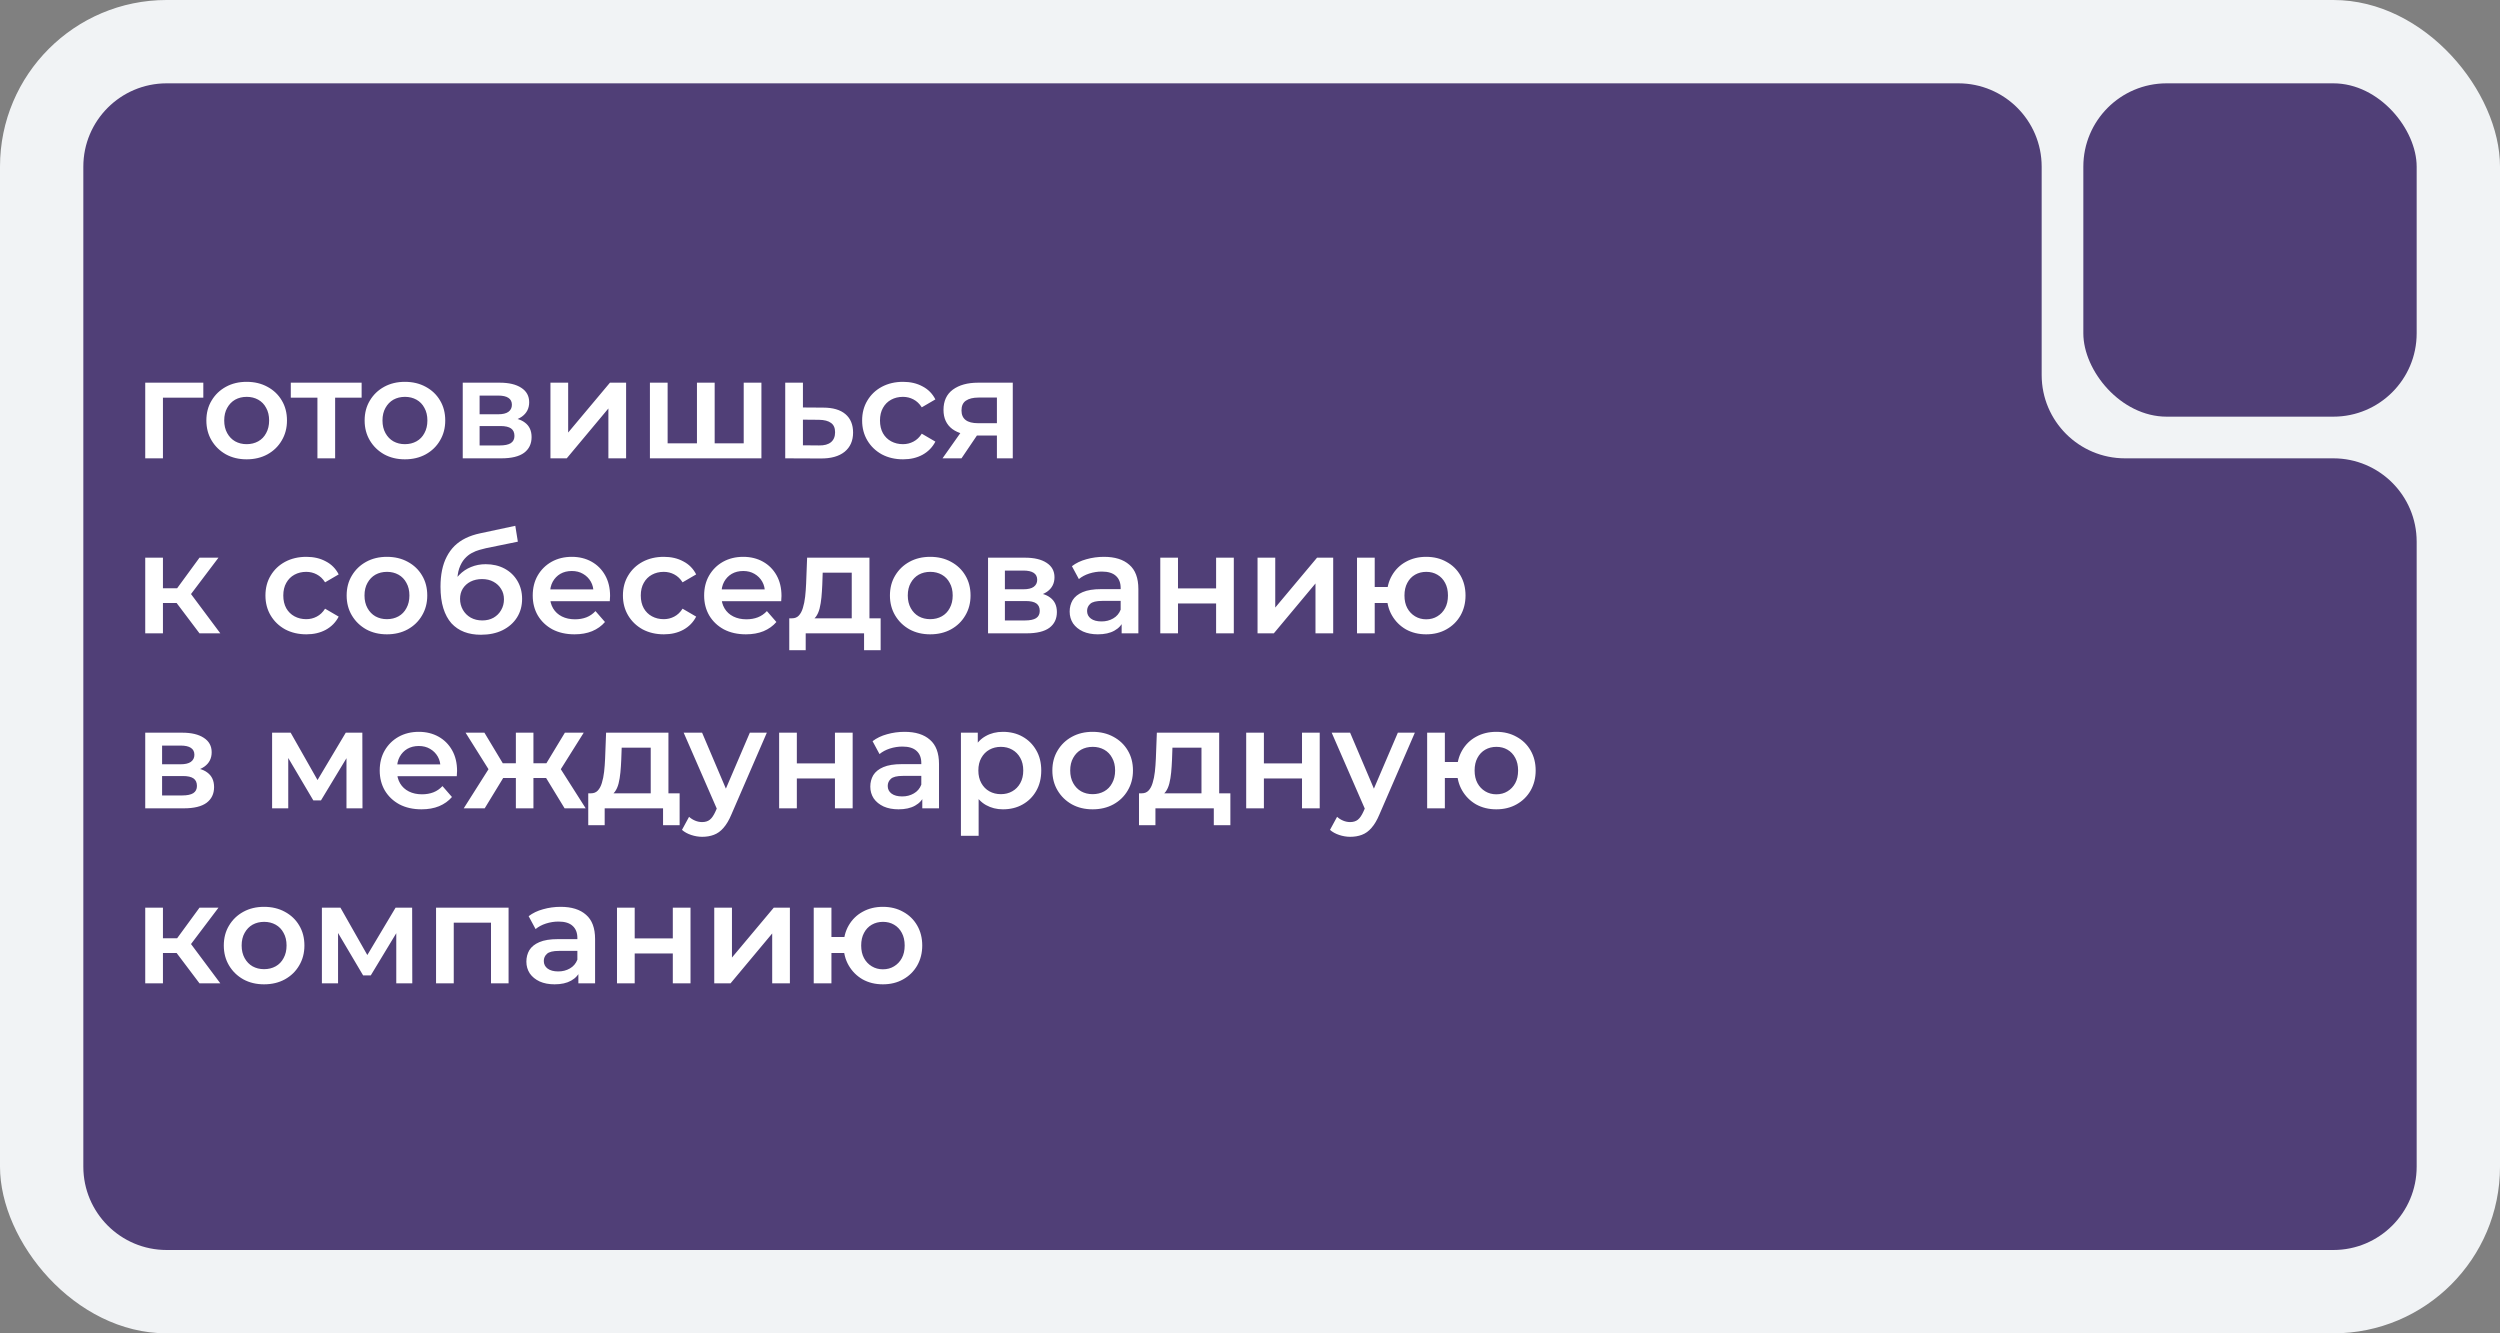
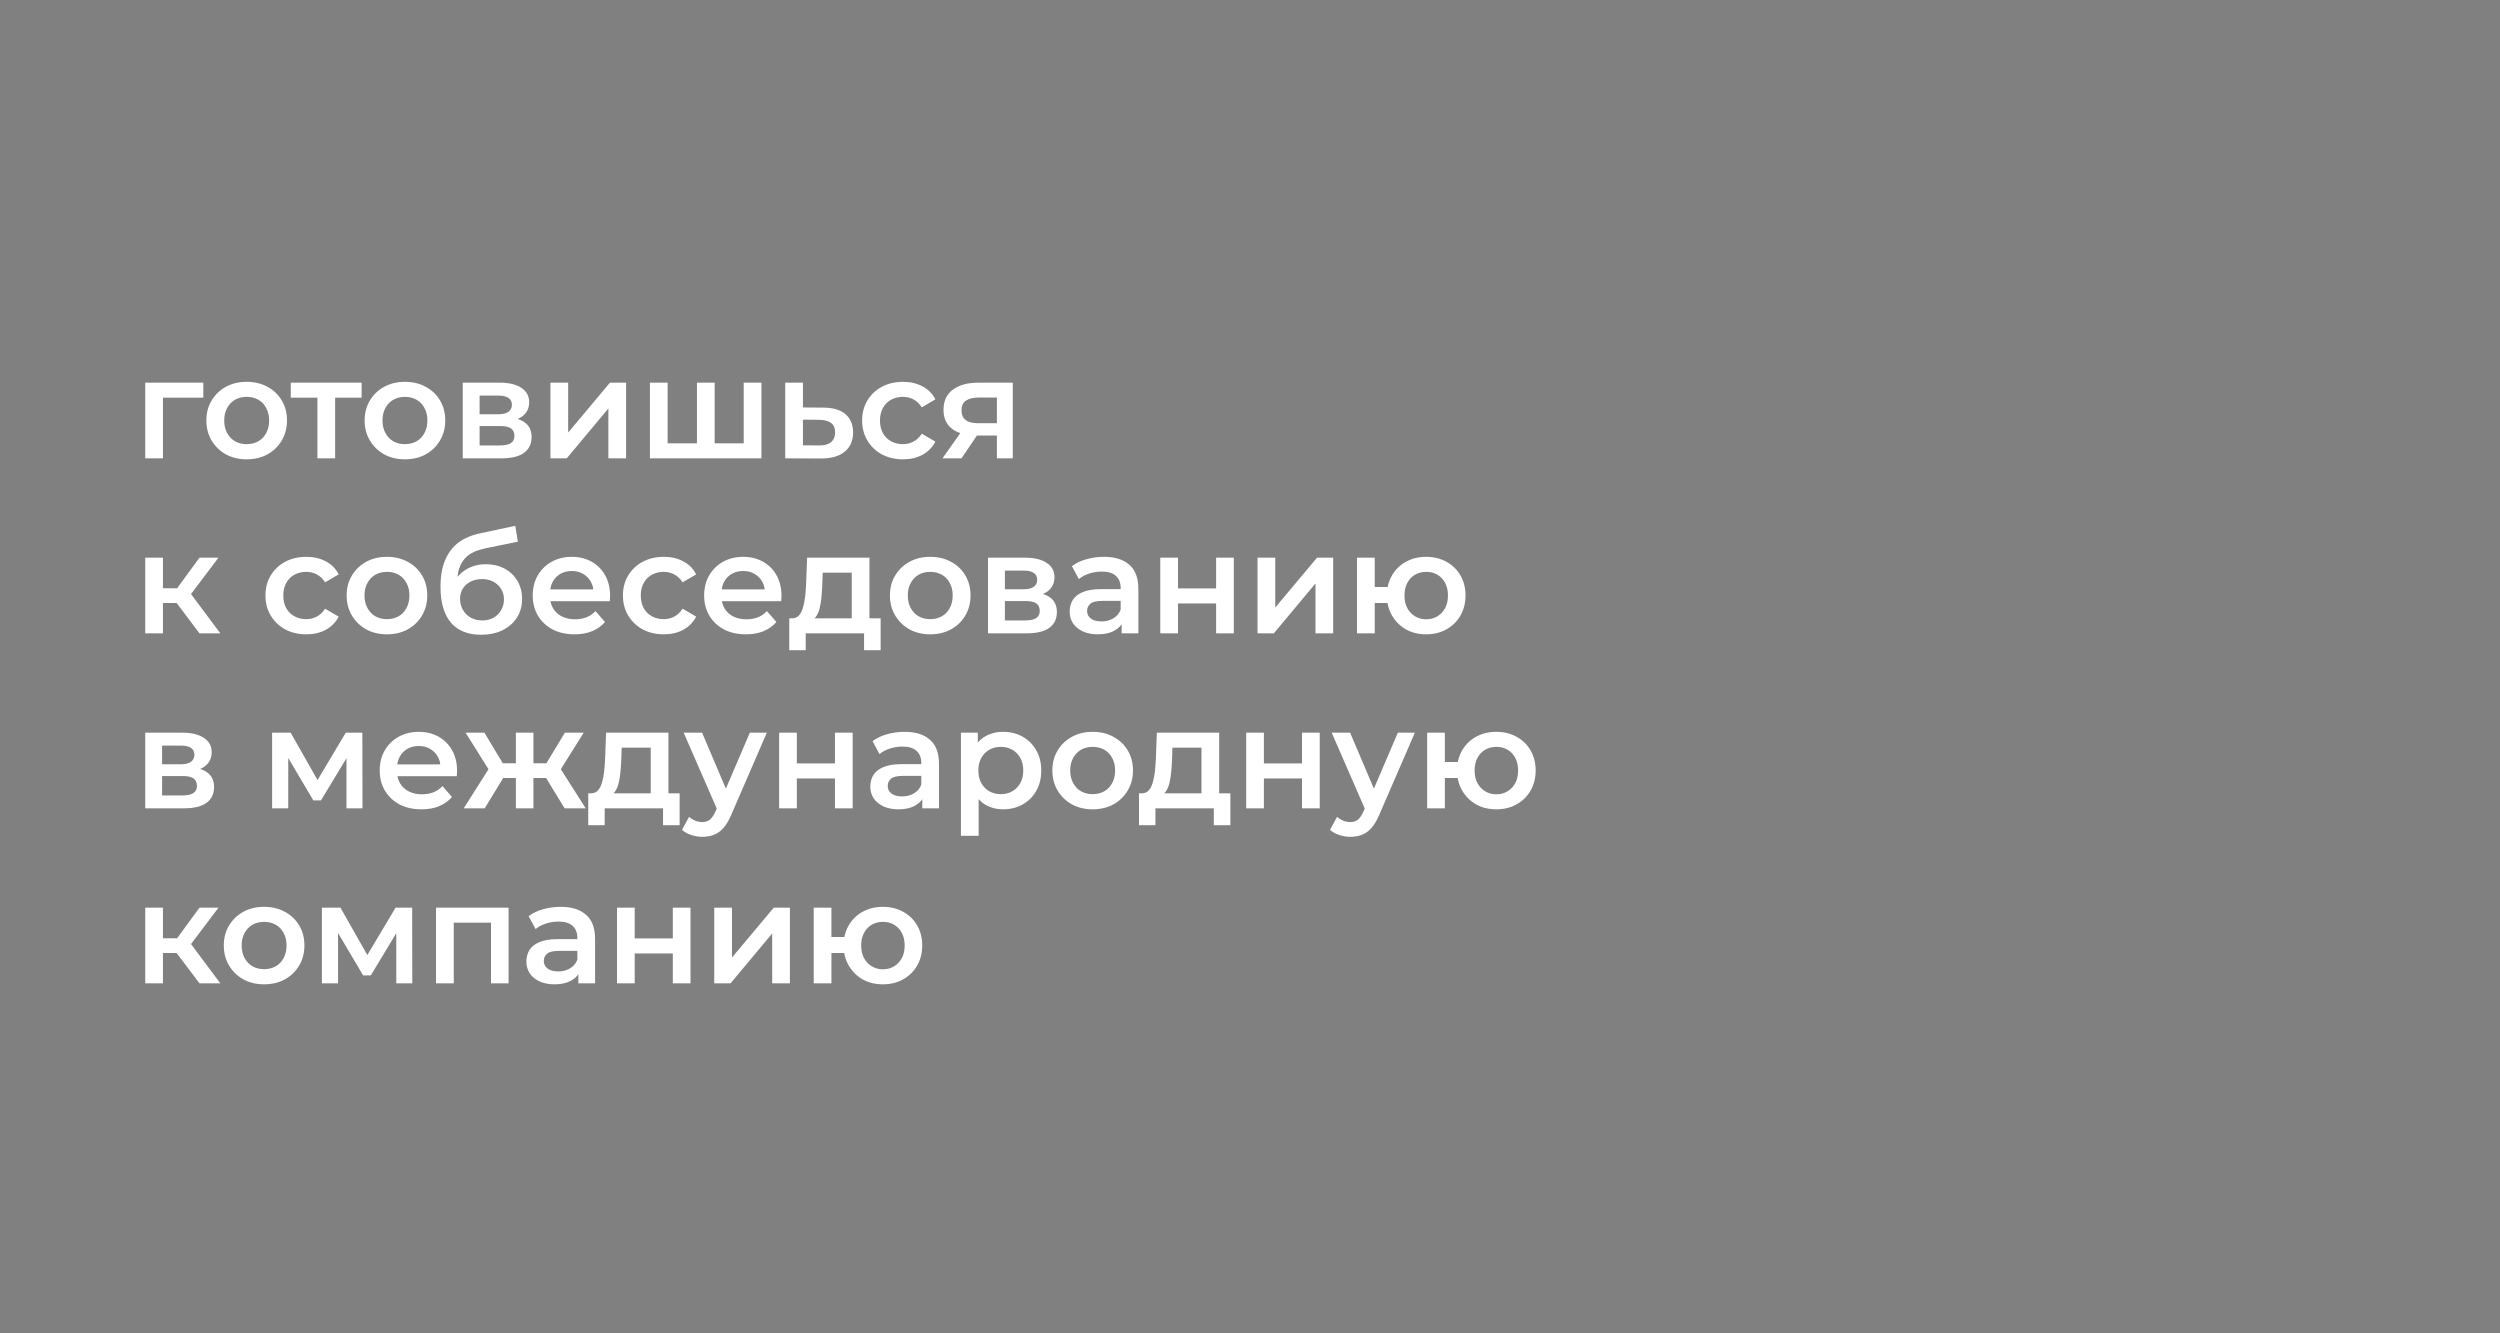
<svg xmlns="http://www.w3.org/2000/svg" width="300" height="160" viewBox="0 0 300 160" fill="none">
  <rect x="0" y="0" width="300" height="160" fill="#808080" stroke="none" />
-   <rect width="300" height="160" rx="20" fill="#F1F3F5" />
-   <path d="M10 20C10 14.477 14.477 10 20 10H235C240.523 10 245 14.477 245 20V45C245 50.523 249.477 55 255 55H280C285.523 55 290 59.477 290 65V140C290 145.523 285.523 150 280 150H20C14.477 150 10 145.523 10 140V20Z" fill="#503F77" />
-   <rect x="250" y="10" width="40" height="40" rx="10" fill="#503F77" />
  <path d="M17.428 55V45.922H24.398V47.724H19.06L19.553 47.248V55H17.428ZM29.592 55.119C28.663 55.119 27.835 54.921 27.11 54.524C26.385 54.116 25.812 53.561 25.393 52.858C24.974 52.155 24.764 51.356 24.764 50.461C24.764 49.554 24.974 48.755 25.393 48.064C25.812 47.361 26.385 46.812 27.11 46.415C27.835 46.018 28.663 45.82 29.592 45.82C30.533 45.82 31.366 46.018 32.091 46.415C32.828 46.812 33.4 47.356 33.808 48.047C34.227 48.738 34.437 49.543 34.437 50.461C34.437 51.356 34.227 52.155 33.808 52.858C33.4 53.561 32.828 54.116 32.091 54.524C31.366 54.921 30.533 55.119 29.592 55.119ZM29.592 53.3C30.113 53.3 30.578 53.187 30.986 52.96C31.394 52.733 31.712 52.405 31.938 51.974C32.176 51.543 32.295 51.039 32.295 50.461C32.295 49.872 32.176 49.367 31.938 48.948C31.712 48.517 31.394 48.189 30.986 47.962C30.578 47.735 30.119 47.622 29.609 47.622C29.088 47.622 28.623 47.735 28.215 47.962C27.819 48.189 27.501 48.517 27.263 48.948C27.025 49.367 26.906 49.872 26.906 50.461C26.906 51.039 27.025 51.543 27.263 51.974C27.501 52.405 27.819 52.733 28.215 52.96C28.623 53.187 29.082 53.3 29.592 53.3ZM38.091 55V47.214L38.584 47.724H34.895V45.922H43.395V47.724H39.723L40.216 47.214V55H38.091ZM48.584 55.119C47.655 55.119 46.828 54.921 46.102 54.524C45.377 54.116 44.805 53.561 44.385 52.858C43.966 52.155 43.756 51.356 43.756 50.461C43.756 49.554 43.966 48.755 44.385 48.064C44.805 47.361 45.377 46.812 46.102 46.415C46.828 46.018 47.655 45.82 48.584 45.82C49.525 45.82 50.358 46.018 51.083 46.415C51.82 46.812 52.392 47.356 52.8 48.047C53.22 48.738 53.429 49.543 53.429 50.461C53.429 51.356 53.22 52.155 52.8 52.858C52.392 53.561 51.82 54.116 51.083 54.524C50.358 54.921 49.525 55.119 48.584 55.119ZM48.584 53.3C49.106 53.3 49.57 53.187 49.978 52.96C50.386 52.733 50.704 52.405 50.93 51.974C51.168 51.543 51.287 51.039 51.287 50.461C51.287 49.872 51.168 49.367 50.93 48.948C50.704 48.517 50.386 48.189 49.978 47.962C49.57 47.735 49.111 47.622 48.601 47.622C48.08 47.622 47.615 47.735 47.207 47.962C46.811 48.189 46.493 48.517 46.255 48.948C46.017 49.367 45.898 49.872 45.898 50.461C45.898 51.039 46.017 51.543 46.255 51.974C46.493 52.405 46.811 52.733 47.207 52.96C47.615 53.187 48.074 53.3 48.584 53.3ZM55.529 55V45.922H59.966C61.065 45.922 61.926 46.126 62.55 46.534C63.184 46.942 63.502 47.52 63.502 48.268C63.502 49.005 63.207 49.583 62.618 50.002C62.028 50.41 61.246 50.614 60.272 50.614L60.527 50.087C61.626 50.087 62.442 50.291 62.975 50.699C63.519 51.096 63.791 51.679 63.791 52.45C63.791 53.255 63.49 53.884 62.89 54.337C62.289 54.779 61.377 55 60.153 55H55.529ZM57.552 53.453H59.983C60.561 53.453 60.997 53.362 61.292 53.181C61.586 52.988 61.734 52.699 61.734 52.314C61.734 51.906 61.598 51.606 61.326 51.413C61.054 51.22 60.629 51.124 60.051 51.124H57.552V53.453ZM57.552 49.713H59.779C60.323 49.713 60.731 49.617 61.003 49.424C61.286 49.22 61.428 48.937 61.428 48.574C61.428 48.2 61.286 47.922 61.003 47.741C60.731 47.56 60.323 47.469 59.779 47.469H57.552V49.713ZM66.054 55V45.922H68.179V51.906L73.194 45.922H75.132V55H73.007V49.016L68.009 55H66.054ZM84.094 53.198L83.635 53.708V45.922H85.76V53.708L85.249 53.198H89.737L89.245 53.708V45.922H91.37V55H77.99V45.922H80.115V53.708L79.623 53.198H84.094ZM98.783 48.914C99.95 48.914 100.84 49.175 101.452 49.696C102.064 50.217 102.37 50.954 102.37 51.906C102.37 52.892 102.03 53.663 101.35 54.218C100.67 54.762 99.712 55.028 98.477 55.017L94.227 55V45.922H96.352V48.897L98.783 48.914ZM98.29 53.453C98.913 53.464 99.389 53.334 99.718 53.062C100.046 52.79 100.211 52.393 100.211 51.872C100.211 51.351 100.046 50.977 99.718 50.75C99.4 50.512 98.924 50.387 98.29 50.376L96.352 50.359V53.436L98.29 53.453ZM108.369 55.119C107.417 55.119 106.567 54.921 105.819 54.524C105.082 54.116 104.504 53.561 104.085 52.858C103.665 52.155 103.456 51.356 103.456 50.461C103.456 49.554 103.665 48.755 104.085 48.064C104.504 47.361 105.082 46.812 105.819 46.415C106.567 46.018 107.417 45.82 108.369 45.82C109.253 45.82 110.029 46.001 110.698 46.364C111.378 46.715 111.893 47.237 112.245 47.928L110.613 48.88C110.341 48.449 110.006 48.132 109.61 47.928C109.224 47.724 108.805 47.622 108.352 47.622C107.83 47.622 107.36 47.735 106.941 47.962C106.521 48.189 106.193 48.517 105.955 48.948C105.717 49.367 105.598 49.872 105.598 50.461C105.598 51.05 105.717 51.56 105.955 51.991C106.193 52.41 106.521 52.733 106.941 52.96C107.36 53.187 107.83 53.3 108.352 53.3C108.805 53.3 109.224 53.198 109.61 52.994C110.006 52.79 110.341 52.473 110.613 52.042L112.245 52.994C111.893 53.674 111.378 54.201 110.698 54.575C110.029 54.938 109.253 55.119 108.369 55.119ZM119.629 55V51.906L119.935 52.263H117.215C115.969 52.263 114.988 52.002 114.274 51.481C113.572 50.948 113.22 50.183 113.22 49.186C113.22 48.121 113.594 47.31 114.342 46.755C115.102 46.2 116.11 45.922 117.368 45.922H121.533V55H119.629ZM113.101 55L115.549 51.532H117.725L115.379 55H113.101ZM119.629 51.226V47.146L119.935 47.707H117.436C116.779 47.707 116.269 47.832 115.906 48.081C115.555 48.319 115.379 48.71 115.379 49.254C115.379 50.274 116.042 50.784 117.368 50.784H119.935L119.629 51.226ZM23.939 76L20.658 71.648L22.392 70.577L26.438 76H23.939ZM17.428 76V66.922H19.553V76H17.428ZM18.924 72.362V70.594H22.001V72.362H18.924ZM22.596 71.716L20.607 71.478L23.939 66.922H26.217L22.596 71.716ZM36.766 76.119C35.814 76.119 34.964 75.921 34.216 75.524C33.479 75.116 32.901 74.561 32.482 73.858C32.063 73.155 31.853 72.356 31.853 71.461C31.853 70.554 32.063 69.755 32.482 69.064C32.901 68.361 33.479 67.812 34.216 67.415C34.964 67.018 35.814 66.82 36.766 66.82C37.65 66.82 38.426 67.001 39.095 67.364C39.775 67.715 40.291 68.237 40.642 68.928L39.01 69.88C38.738 69.449 38.404 69.132 38.007 68.928C37.622 68.724 37.202 68.622 36.749 68.622C36.228 68.622 35.757 68.735 35.338 68.962C34.919 69.189 34.59 69.517 34.352 69.948C34.114 70.367 33.995 70.872 33.995 71.461C33.995 72.05 34.114 72.56 34.352 72.991C34.59 73.41 34.919 73.733 35.338 73.96C35.757 74.187 36.228 74.3 36.749 74.3C37.202 74.3 37.622 74.198 38.007 73.994C38.404 73.79 38.738 73.473 39.01 73.042L40.642 73.994C40.291 74.674 39.775 75.201 39.095 75.575C38.426 75.938 37.65 76.119 36.766 76.119ZM46.426 76.119C45.497 76.119 44.669 75.921 43.944 75.524C43.219 75.116 42.647 74.561 42.227 73.858C41.808 73.155 41.598 72.356 41.598 71.461C41.598 70.554 41.808 69.755 42.227 69.064C42.647 68.361 43.219 67.812 43.944 67.415C44.669 67.018 45.497 66.82 46.426 66.82C47.367 66.82 48.2 67.018 48.925 67.415C49.662 67.812 50.234 68.356 50.642 69.047C51.062 69.738 51.271 70.543 51.271 71.461C51.271 72.356 51.062 73.155 50.642 73.858C50.234 74.561 49.662 75.116 48.925 75.524C48.2 75.921 47.367 76.119 46.426 76.119ZM46.426 74.3C46.947 74.3 47.412 74.187 47.82 73.96C48.228 73.733 48.545 73.405 48.772 72.974C49.01 72.543 49.129 72.039 49.129 71.461C49.129 70.872 49.01 70.367 48.772 69.948C48.545 69.517 48.228 69.189 47.82 68.962C47.412 68.735 46.953 68.622 46.443 68.622C45.922 68.622 45.457 68.735 45.049 68.962C44.653 69.189 44.335 69.517 44.097 69.948C43.859 70.367 43.74 70.872 43.74 71.461C43.74 72.039 43.859 72.543 44.097 72.974C44.335 73.405 44.653 73.733 45.049 73.96C45.457 74.187 45.916 74.3 46.426 74.3ZM57.705 76.17C56.957 76.17 56.289 76.057 55.699 75.83C55.11 75.603 54.6 75.258 54.169 74.793C53.75 74.317 53.427 73.716 53.2 72.991C52.974 72.266 52.86 71.404 52.86 70.407C52.86 69.682 52.923 69.019 53.047 68.418C53.172 67.817 53.359 67.279 53.608 66.803C53.858 66.316 54.169 65.885 54.543 65.511C54.929 65.137 55.376 64.825 55.886 64.576C56.396 64.327 56.974 64.134 57.62 63.998L61.836 63.097L62.142 65.001L58.317 65.783C58.102 65.828 57.841 65.896 57.535 65.987C57.241 66.066 56.935 66.191 56.617 66.361C56.311 66.52 56.022 66.752 55.75 67.058C55.49 67.353 55.274 67.738 55.104 68.214C54.946 68.679 54.866 69.262 54.866 69.965C54.866 70.18 54.872 70.345 54.883 70.458C54.906 70.56 54.923 70.673 54.934 70.798C54.957 70.911 54.968 71.081 54.968 71.308L54.169 70.475C54.396 69.897 54.708 69.404 55.104 68.996C55.512 68.577 55.983 68.259 56.515 68.044C57.059 67.817 57.649 67.704 58.283 67.704C59.133 67.704 59.887 67.88 60.544 68.231C61.202 68.582 61.717 69.075 62.091 69.71C62.465 70.345 62.652 71.064 62.652 71.869C62.652 72.708 62.448 73.45 62.04 74.096C61.632 74.742 61.054 75.252 60.306 75.626C59.57 75.989 58.703 76.17 57.705 76.17ZM57.875 74.453C58.385 74.453 58.833 74.345 59.218 74.13C59.615 73.903 59.921 73.597 60.136 73.212C60.363 72.827 60.476 72.396 60.476 71.92C60.476 71.444 60.363 71.03 60.136 70.679C59.921 70.316 59.615 70.027 59.218 69.812C58.833 69.597 58.374 69.489 57.841 69.489C57.331 69.489 56.872 69.591 56.464 69.795C56.068 69.999 55.756 70.282 55.529 70.645C55.314 70.996 55.206 71.404 55.206 71.869C55.206 72.345 55.32 72.781 55.546 73.178C55.773 73.575 56.085 73.886 56.481 74.113C56.889 74.34 57.354 74.453 57.875 74.453ZM68.942 76.119C67.934 76.119 67.05 75.921 66.29 75.524C65.542 75.116 64.959 74.561 64.539 73.858C64.131 73.155 63.927 72.356 63.927 71.461C63.927 70.554 64.126 69.755 64.522 69.064C64.93 68.361 65.486 67.812 66.188 67.415C66.902 67.018 67.713 66.82 68.619 66.82C69.503 66.82 70.291 67.013 70.982 67.398C71.674 67.783 72.218 68.327 72.614 69.03C73.011 69.733 73.209 70.56 73.209 71.512C73.209 71.603 73.204 71.705 73.192 71.818C73.192 71.931 73.187 72.039 73.175 72.141H65.61V70.73H72.053L71.22 71.172C71.232 70.651 71.124 70.192 70.897 69.795C70.671 69.398 70.359 69.087 69.962 68.86C69.577 68.633 69.129 68.52 68.619 68.52C68.098 68.52 67.639 68.633 67.242 68.86C66.857 69.087 66.551 69.404 66.324 69.812C66.109 70.209 66.001 70.679 66.001 71.223V71.563C66.001 72.107 66.126 72.589 66.375 73.008C66.625 73.427 66.976 73.75 67.429 73.977C67.883 74.204 68.404 74.317 68.993 74.317C69.503 74.317 69.962 74.238 70.37 74.079C70.778 73.92 71.141 73.671 71.458 73.331L72.597 74.64C72.189 75.116 71.674 75.484 71.05 75.745C70.438 75.994 69.736 76.119 68.942 76.119ZM79.665 76.119C78.713 76.119 77.862 75.921 77.115 75.524C76.378 75.116 75.8 74.561 75.38 73.858C74.961 73.155 74.751 72.356 74.751 71.461C74.751 70.554 74.961 69.755 75.38 69.064C75.8 68.361 76.378 67.812 77.115 67.415C77.862 67.018 78.713 66.82 79.665 66.82C80.549 66.82 81.325 67.001 81.993 67.364C82.674 67.715 83.189 68.237 83.54 68.928L81.909 69.88C81.636 69.449 81.302 69.132 80.906 68.928C80.52 68.724 80.101 68.622 79.647 68.622C79.126 68.622 78.656 68.735 78.237 68.962C77.817 69.189 77.489 69.517 77.251 69.948C77.013 70.367 76.894 70.872 76.894 71.461C76.894 72.05 77.013 72.56 77.251 72.991C77.489 73.41 77.817 73.733 78.237 73.96C78.656 74.187 79.126 74.3 79.647 74.3C80.101 74.3 80.52 74.198 80.906 73.994C81.302 73.79 81.636 73.473 81.909 73.042L83.54 73.994C83.189 74.674 82.674 75.201 81.993 75.575C81.325 75.938 80.549 76.119 79.665 76.119ZM89.512 76.119C88.503 76.119 87.619 75.921 86.86 75.524C86.112 75.116 85.528 74.561 85.109 73.858C84.701 73.155 84.497 72.356 84.497 71.461C84.497 70.554 84.695 69.755 85.092 69.064C85.5 68.361 86.055 67.812 86.758 67.415C87.472 67.018 88.282 66.82 89.189 66.82C90.073 66.82 90.86 67.013 91.552 67.398C92.243 67.783 92.787 68.327 93.184 69.03C93.58 69.733 93.779 70.56 93.779 71.512C93.779 71.603 93.773 71.705 93.762 71.818C93.762 71.931 93.756 72.039 93.745 72.141H86.18V70.73H92.623L91.79 71.172C91.801 70.651 91.693 70.192 91.467 69.795C91.24 69.398 90.928 69.087 90.532 68.86C90.146 68.633 89.699 68.52 89.189 68.52C88.667 68.52 88.208 68.633 87.812 68.86C87.426 69.087 87.12 69.404 86.894 69.812C86.678 70.209 86.571 70.679 86.571 71.223V71.563C86.571 72.107 86.695 72.589 86.945 73.008C87.194 73.427 87.545 73.75 87.999 73.977C88.452 74.204 88.973 74.317 89.563 74.317C90.073 74.317 90.532 74.238 90.94 74.079C91.348 73.92 91.71 73.671 92.028 73.331L93.167 74.64C92.759 75.116 92.243 75.484 91.62 75.745C91.008 75.994 90.305 76.119 89.512 76.119ZM102.209 75.014V68.724H98.724L98.673 70.186C98.65 70.707 98.616 71.212 98.571 71.699C98.525 72.175 98.452 72.617 98.35 73.025C98.248 73.422 98.1 73.75 97.908 74.011C97.715 74.272 97.46 74.442 97.143 74.521L95.035 74.198C95.375 74.198 95.647 74.09 95.851 73.875C96.066 73.648 96.23 73.342 96.344 72.957C96.468 72.56 96.559 72.113 96.616 71.614C96.672 71.104 96.712 70.577 96.735 70.033L96.854 66.922H104.334V75.014H102.209ZM94.712 78.023V74.198H105.677V78.023H103.688V76H96.684V78.023H94.712ZM111.62 76.119C110.691 76.119 109.864 75.921 109.138 75.524C108.413 75.116 107.841 74.561 107.421 73.858C107.002 73.155 106.792 72.356 106.792 71.461C106.792 70.554 107.002 69.755 107.421 69.064C107.841 68.361 108.413 67.812 109.138 67.415C109.864 67.018 110.691 66.82 111.62 66.82C112.561 66.82 113.394 67.018 114.119 67.415C114.856 67.812 115.428 68.356 115.836 69.047C116.256 69.738 116.465 70.543 116.465 71.461C116.465 72.356 116.256 73.155 115.836 73.858C115.428 74.561 114.856 75.116 114.119 75.524C113.394 75.921 112.561 76.119 111.62 76.119ZM111.62 74.3C112.142 74.3 112.606 74.187 113.014 73.96C113.422 73.733 113.74 73.405 113.966 72.974C114.204 72.543 114.323 72.039 114.323 71.461C114.323 70.872 114.204 70.367 113.966 69.948C113.74 69.517 113.422 69.189 113.014 68.962C112.606 68.735 112.147 68.622 111.637 68.622C111.116 68.622 110.651 68.735 110.243 68.962C109.847 69.189 109.529 69.517 109.291 69.948C109.053 70.367 108.934 70.872 108.934 71.461C108.934 72.039 109.053 72.543 109.291 72.974C109.529 73.405 109.847 73.733 110.243 73.96C110.651 74.187 111.11 74.3 111.62 74.3ZM118.565 76V66.922H123.002C124.101 66.922 124.962 67.126 125.586 67.534C126.22 67.942 126.538 68.52 126.538 69.268C126.538 70.005 126.243 70.583 125.654 71.002C125.064 71.41 124.282 71.614 123.308 71.614L123.563 71.087C124.662 71.087 125.478 71.291 126.011 71.699C126.555 72.096 126.827 72.679 126.827 73.45C126.827 74.255 126.526 74.884 125.926 75.337C125.325 75.779 124.413 76 123.189 76H118.565ZM120.588 74.453H123.019C123.597 74.453 124.033 74.362 124.328 74.181C124.622 73.988 124.77 73.699 124.77 73.314C124.77 72.906 124.634 72.606 124.362 72.413C124.09 72.22 123.665 72.124 123.087 72.124H120.588V74.453ZM120.588 70.713H122.815C123.359 70.713 123.767 70.617 124.039 70.424C124.322 70.22 124.464 69.937 124.464 69.574C124.464 69.2 124.322 68.922 124.039 68.741C123.767 68.56 123.359 68.469 122.815 68.469H120.588V70.713ZM134.598 76V74.164L134.479 73.773V70.56C134.479 69.937 134.292 69.455 133.918 69.115C133.544 68.764 132.977 68.588 132.218 68.588C131.708 68.588 131.204 68.667 130.705 68.826C130.218 68.985 129.804 69.206 129.464 69.489L128.631 67.942C129.118 67.568 129.696 67.29 130.365 67.109C131.045 66.916 131.748 66.82 132.473 66.82C133.788 66.82 134.802 67.137 135.516 67.772C136.241 68.395 136.604 69.364 136.604 70.679V76H134.598ZM131.742 76.119C131.062 76.119 130.467 76.006 129.957 75.779C129.447 75.541 129.05 75.218 128.767 74.81C128.495 74.391 128.359 73.92 128.359 73.399C128.359 72.889 128.478 72.43 128.716 72.022C128.965 71.614 129.368 71.291 129.923 71.053C130.478 70.815 131.215 70.696 132.133 70.696H134.768V72.107H132.286C131.561 72.107 131.073 72.226 130.824 72.464C130.575 72.691 130.45 72.974 130.45 73.314C130.45 73.699 130.603 74.005 130.909 74.232C131.215 74.459 131.64 74.572 132.184 74.572C132.705 74.572 133.17 74.453 133.578 74.215C133.997 73.977 134.298 73.626 134.479 73.161L134.836 74.436C134.632 74.969 134.264 75.382 133.731 75.677C133.21 75.972 132.547 76.119 131.742 76.119ZM139.234 76V66.922H141.359V70.611H145.932V66.922H148.057V76H145.932V72.413H141.359V76H139.234ZM150.905 76V66.922H153.03V72.906L158.045 66.922H159.983V76H157.858V70.016L152.86 76H150.905ZM162.841 76V66.922H164.966V70.441H167.669V72.362H164.966V76H162.841ZM171.137 76.119C170.23 76.119 169.42 75.921 168.706 75.524C168.003 75.116 167.448 74.561 167.04 73.858C166.632 73.155 166.428 72.356 166.428 71.461C166.428 70.554 166.632 69.75 167.04 69.047C167.448 68.344 168.003 67.8 168.706 67.415C169.42 67.018 170.23 66.82 171.137 66.82C172.055 66.82 172.865 67.018 173.568 67.415C174.282 67.8 174.843 68.344 175.251 69.047C175.659 69.75 175.863 70.554 175.863 71.461C175.863 72.356 175.659 73.161 175.251 73.875C174.843 74.578 174.282 75.127 173.568 75.524C172.865 75.921 172.055 76.119 171.137 76.119ZM171.137 74.317C171.647 74.317 172.095 74.198 172.48 73.96C172.877 73.722 173.188 73.393 173.415 72.974C173.642 72.555 173.755 72.05 173.755 71.461C173.755 70.872 173.642 70.367 173.415 69.948C173.188 69.517 172.877 69.189 172.48 68.962C172.095 68.735 171.653 68.622 171.154 68.622C170.655 68.622 170.208 68.735 169.811 68.962C169.414 69.189 169.103 69.517 168.876 69.948C168.649 70.367 168.536 70.872 168.536 71.461C168.536 72.05 168.649 72.555 168.876 72.974C169.103 73.393 169.414 73.722 169.811 73.96C170.208 74.198 170.65 74.317 171.137 74.317ZM17.428 97V87.922H21.865C22.964 87.922 23.826 88.126 24.449 88.534C25.084 88.942 25.401 89.52 25.401 90.268C25.401 91.005 25.106 91.583 24.517 92.002C23.928 92.41 23.146 92.614 22.171 92.614L22.426 92.087C23.525 92.087 24.341 92.291 24.874 92.699C25.418 93.096 25.69 93.679 25.69 94.45C25.69 95.255 25.39 95.884 24.789 96.337C24.188 96.779 23.276 97 22.052 97H17.428ZM19.451 95.453H21.882C22.46 95.453 22.896 95.362 23.191 95.181C23.486 94.988 23.633 94.699 23.633 94.314C23.633 93.906 23.497 93.606 23.225 93.413C22.953 93.22 22.528 93.124 21.95 93.124H19.451V95.453ZM19.451 91.713H21.678C22.222 91.713 22.63 91.617 22.902 91.424C23.185 91.22 23.327 90.937 23.327 90.574C23.327 90.2 23.185 89.922 22.902 89.741C22.63 89.56 22.222 89.469 21.678 89.469H19.451V91.713ZM32.652 97V87.922H34.879L38.534 94.365H37.65L41.492 87.922H43.481L43.498 97H41.577V90.2L41.917 90.421L38.517 96.048H37.599L34.182 90.268L34.59 90.166V97H32.652ZM50.581 97.119C49.572 97.119 48.688 96.921 47.929 96.524C47.181 96.116 46.597 95.561 46.178 94.858C45.77 94.155 45.566 93.356 45.566 92.461C45.566 91.554 45.764 90.755 46.161 90.064C46.569 89.361 47.124 88.812 47.827 88.415C48.541 88.018 49.351 87.82 50.258 87.82C51.142 87.82 51.93 88.013 52.621 88.398C53.312 88.783 53.856 89.327 54.253 90.03C54.65 90.733 54.848 91.56 54.848 92.512C54.848 92.603 54.842 92.705 54.831 92.818C54.831 92.931 54.825 93.039 54.814 93.141H47.249V91.73H53.692L52.859 92.172C52.87 91.651 52.763 91.192 52.536 90.795C52.309 90.398 51.998 90.087 51.601 89.86C51.216 89.633 50.768 89.52 50.258 89.52C49.737 89.52 49.278 89.633 48.881 89.86C48.496 90.087 48.19 90.404 47.963 90.812C47.748 91.209 47.64 91.679 47.64 92.223V92.563C47.64 93.107 47.765 93.589 48.014 94.008C48.263 94.427 48.615 94.75 49.068 94.977C49.521 95.204 50.043 95.317 50.632 95.317C51.142 95.317 51.601 95.238 52.009 95.079C52.417 94.92 52.78 94.671 53.097 94.331L54.236 95.64C53.828 96.116 53.312 96.484 52.689 96.745C52.077 96.994 51.374 97.119 50.581 97.119ZM67.752 97L65.1 92.648L66.834 91.577L70.285 97H67.752ZM63.383 93.362V91.594H66.426V93.362H63.383ZM67.038 92.716L65.032 92.478L67.786 87.922H70.047L67.038 92.716ZM58.164 97H55.648L59.082 91.577L60.816 92.648L58.164 97ZM64.012 97H61.904V87.922H64.012V97ZM62.533 93.362H59.507V91.594H62.533V93.362ZM58.878 92.716L55.869 87.922H58.13L60.867 92.478L58.878 92.716ZM78.087 96.014V89.724H74.602L74.55 91.186C74.528 91.707 74.494 92.212 74.448 92.699C74.403 93.175 74.329 93.617 74.228 94.025C74.126 94.422 73.978 94.75 73.785 95.011C73.593 95.272 73.338 95.442 73.02 95.521L70.912 95.198C71.252 95.198 71.525 95.09 71.728 94.875C71.944 94.648 72.108 94.342 72.222 93.957C72.346 93.56 72.437 93.113 72.493 92.614C72.55 92.104 72.59 91.577 72.612 91.033L72.731 87.922H80.212V96.014H78.087ZM70.59 99.023V95.198H81.555V99.023H79.566V97H72.561V99.023H70.59ZM84.268 100.417C83.826 100.417 83.384 100.343 82.942 100.196C82.5 100.049 82.132 99.845 81.837 99.584L82.687 98.02C82.903 98.213 83.146 98.366 83.418 98.479C83.69 98.592 83.968 98.649 84.251 98.649C84.637 98.649 84.948 98.553 85.186 98.36C85.424 98.167 85.645 97.844 85.849 97.391L86.376 96.201L86.546 95.946L89.98 87.922H92.02L87.77 97.731C87.487 98.411 87.17 98.949 86.818 99.346C86.478 99.743 86.093 100.02 85.662 100.179C85.243 100.338 84.778 100.417 84.268 100.417ZM86.138 97.323L82.041 87.922H84.251L87.583 95.759L86.138 97.323ZM93.496 97V87.922H95.621V91.611H100.194V87.922H102.319V97H100.194V93.413H95.621V97H93.496ZM110.675 97V95.164L110.556 94.773V91.56C110.556 90.937 110.369 90.455 109.995 90.115C109.621 89.764 109.055 89.588 108.295 89.588C107.785 89.588 107.281 89.667 106.782 89.826C106.295 89.985 105.881 90.206 105.541 90.489L104.708 88.942C105.196 88.568 105.774 88.29 106.442 88.109C107.122 87.916 107.825 87.82 108.55 87.82C109.865 87.82 110.879 88.137 111.593 88.772C112.319 89.395 112.681 90.364 112.681 91.679V97H110.675ZM107.819 97.119C107.139 97.119 106.544 97.006 106.034 96.779C105.524 96.541 105.128 96.218 104.844 95.81C104.572 95.391 104.436 94.92 104.436 94.399C104.436 93.889 104.555 93.43 104.793 93.022C105.043 92.614 105.445 92.291 106 92.053C106.556 91.815 107.292 91.696 108.21 91.696H110.845V93.107H108.363C107.638 93.107 107.151 93.226 106.901 93.464C106.652 93.691 106.527 93.974 106.527 94.314C106.527 94.699 106.68 95.005 106.986 95.232C107.292 95.459 107.717 95.572 108.261 95.572C108.783 95.572 109.247 95.453 109.655 95.215C110.075 94.977 110.375 94.626 110.556 94.161L110.913 95.436C110.709 95.969 110.341 96.382 109.808 96.677C109.287 96.972 108.624 97.119 107.819 97.119ZM120.343 97.119C119.606 97.119 118.932 96.949 118.32 96.609C117.719 96.269 117.237 95.759 116.875 95.079C116.523 94.388 116.348 93.515 116.348 92.461C116.348 91.396 116.518 90.523 116.858 89.843C117.209 89.163 117.685 88.659 118.286 88.33C118.886 87.99 119.572 87.82 120.343 87.82C121.238 87.82 122.026 88.013 122.706 88.398C123.397 88.783 123.941 89.322 124.338 90.013C124.746 90.704 124.95 91.52 124.95 92.461C124.95 93.402 124.746 94.223 124.338 94.926C123.941 95.617 123.397 96.156 122.706 96.541C122.026 96.926 121.238 97.119 120.343 97.119ZM115.311 100.298V87.922H117.334V90.064L117.266 92.478L117.436 94.892V100.298H115.311ZM120.105 95.3C120.615 95.3 121.068 95.187 121.465 94.96C121.873 94.733 122.196 94.405 122.434 93.974C122.672 93.543 122.791 93.039 122.791 92.461C122.791 91.872 122.672 91.367 122.434 90.948C122.196 90.517 121.873 90.189 121.465 89.962C121.068 89.735 120.615 89.622 120.105 89.622C119.595 89.622 119.136 89.735 118.728 89.962C118.32 90.189 117.997 90.517 117.759 90.948C117.521 91.367 117.402 91.872 117.402 92.461C117.402 93.039 117.521 93.543 117.759 93.974C117.997 94.405 118.32 94.733 118.728 94.96C119.136 95.187 119.595 95.3 120.105 95.3ZM131.111 97.119C130.181 97.119 129.354 96.921 128.629 96.524C127.903 96.116 127.331 95.561 126.912 94.858C126.492 94.155 126.283 93.356 126.283 92.461C126.283 91.554 126.492 90.755 126.912 90.064C127.331 89.361 127.903 88.812 128.629 88.415C129.354 88.018 130.181 87.82 131.111 87.82C132.051 87.82 132.884 88.018 133.61 88.415C134.346 88.812 134.919 89.356 135.327 90.047C135.746 90.738 135.956 91.543 135.956 92.461C135.956 93.356 135.746 94.155 135.327 94.858C134.919 95.561 134.346 96.116 133.61 96.524C132.884 96.921 132.051 97.119 131.111 97.119ZM131.111 95.3C131.632 95.3 132.097 95.187 132.505 94.96C132.913 94.733 133.23 94.405 133.457 93.974C133.695 93.543 133.814 93.039 133.814 92.461C133.814 91.872 133.695 91.367 133.457 90.948C133.23 90.517 132.913 90.189 132.505 89.962C132.097 89.735 131.638 89.622 131.128 89.622C130.606 89.622 130.142 89.735 129.734 89.962C129.337 90.189 129.02 90.517 128.782 90.948C128.544 91.367 128.425 91.872 128.425 92.461C128.425 93.039 128.544 93.543 128.782 93.974C129.02 94.405 129.337 94.733 129.734 94.96C130.142 95.187 130.601 95.3 131.111 95.3ZM144.177 96.014V89.724H140.692L140.641 91.186C140.619 91.707 140.585 92.212 140.539 92.699C140.494 93.175 140.42 93.617 140.318 94.025C140.216 94.422 140.069 94.75 139.876 95.011C139.684 95.272 139.429 95.442 139.111 95.521L137.003 95.198C137.343 95.198 137.615 95.09 137.819 94.875C138.035 94.648 138.199 94.342 138.312 93.957C138.437 93.56 138.528 93.113 138.584 92.614C138.641 92.104 138.681 91.577 138.703 91.033L138.822 87.922H146.302V96.014H144.177ZM136.68 99.023V95.198H147.645V99.023H145.656V97H138.652V99.023H136.68ZM149.543 97V87.922H151.668V91.611H156.241V87.922H158.366V97H156.241V93.413H151.668V97H149.543ZM162.03 100.417C161.588 100.417 161.146 100.343 160.704 100.196C160.262 100.049 159.894 99.845 159.599 99.584L160.449 98.02C160.664 98.213 160.908 98.366 161.18 98.479C161.452 98.592 161.73 98.649 162.013 98.649C162.398 98.649 162.71 98.553 162.948 98.36C163.186 98.167 163.407 97.844 163.611 97.391L164.138 96.201L164.308 95.946L167.742 87.922H169.782L165.532 97.731C165.249 98.411 164.931 98.949 164.58 99.346C164.24 99.743 163.855 100.02 163.424 100.179C163.005 100.338 162.54 100.417 162.03 100.417ZM163.9 97.323L159.803 87.922H162.013L165.345 95.759L163.9 97.323ZM171.258 97V87.922H173.383V91.441H176.086V93.362H173.383V97H171.258ZM179.554 97.119C178.647 97.119 177.837 96.921 177.123 96.524C176.42 96.116 175.865 95.561 175.457 94.858C175.049 94.155 174.845 93.356 174.845 92.461C174.845 91.554 175.049 90.75 175.457 90.047C175.865 89.344 176.42 88.8 177.123 88.415C177.837 88.018 178.647 87.82 179.554 87.82C180.472 87.82 181.282 88.018 181.985 88.415C182.699 88.8 183.26 89.344 183.668 90.047C184.076 90.75 184.28 91.554 184.28 92.461C184.28 93.356 184.076 94.161 183.668 94.875C183.26 95.578 182.699 96.127 181.985 96.524C181.282 96.921 180.472 97.119 179.554 97.119ZM179.554 95.317C180.064 95.317 180.512 95.198 180.897 94.96C181.294 94.722 181.605 94.393 181.832 93.974C182.059 93.555 182.172 93.05 182.172 92.461C182.172 91.872 182.059 91.367 181.832 90.948C181.605 90.517 181.294 90.189 180.897 89.962C180.512 89.735 180.07 89.622 179.571 89.622C179.072 89.622 178.625 89.735 178.228 89.962C177.831 90.189 177.52 90.517 177.293 90.948C177.066 91.367 176.953 91.872 176.953 92.461C176.953 93.05 177.066 93.555 177.293 93.974C177.52 94.393 177.831 94.722 178.228 94.96C178.625 95.198 179.067 95.317 179.554 95.317ZM23.939 118L20.658 113.648L22.392 112.577L26.438 118H23.939ZM17.428 118V108.922H19.553V118H17.428ZM18.924 114.362V112.594H22.001V114.362H18.924ZM22.596 113.716L20.607 113.478L23.939 108.922H26.217L22.596 113.716ZM31.684 118.119C30.755 118.119 29.927 117.921 29.202 117.524C28.477 117.116 27.904 116.561 27.485 115.858C27.066 115.155 26.856 114.356 26.856 113.461C26.856 112.554 27.066 111.755 27.485 111.064C27.904 110.361 28.477 109.812 29.202 109.415C29.927 109.018 30.755 108.82 31.684 108.82C32.625 108.82 33.458 109.018 34.183 109.415C34.92 109.812 35.492 110.356 35.9 111.047C36.319 111.738 36.529 112.543 36.529 113.461C36.529 114.356 36.319 115.155 35.9 115.858C35.492 116.561 34.92 117.116 34.183 117.524C33.458 117.921 32.625 118.119 31.684 118.119ZM31.684 116.3C32.205 116.3 32.67 116.187 33.078 115.96C33.486 115.733 33.803 115.405 34.03 114.974C34.268 114.543 34.387 114.039 34.387 113.461C34.387 112.872 34.268 112.367 34.03 111.948C33.803 111.517 33.486 111.189 33.078 110.962C32.67 110.735 32.211 110.622 31.701 110.622C31.18 110.622 30.715 110.735 30.307 110.962C29.91 111.189 29.593 111.517 29.355 111.948C29.117 112.367 28.998 112.872 28.998 113.461C28.998 114.039 29.117 114.543 29.355 114.974C29.593 115.405 29.91 115.733 30.307 115.96C30.715 116.187 31.174 116.3 31.684 116.3ZM38.628 118V108.922H40.855L44.51 115.365H43.626L47.468 108.922H49.457L49.474 118H47.553V111.2L47.893 111.421L44.493 117.048H43.575L40.158 111.268L40.566 111.166V118H38.628ZM52.325 118V108.922H61.029V118H58.92V110.231L59.413 110.724H53.956L54.45 110.231V118H52.325ZM69.404 118V116.164L69.285 115.773V112.56C69.285 111.937 69.098 111.455 68.724 111.115C68.35 110.764 67.783 110.588 67.024 110.588C66.514 110.588 66.009 110.667 65.511 110.826C65.023 110.985 64.61 111.206 64.27 111.489L63.437 109.942C63.924 109.568 64.502 109.29 65.171 109.109C65.851 108.916 66.553 108.82 67.279 108.82C68.593 108.82 69.608 109.137 70.322 109.772C71.047 110.395 71.41 111.364 71.41 112.679V118H69.404ZM66.548 118.119C65.868 118.119 65.273 118.006 64.763 117.779C64.253 117.541 63.856 117.218 63.573 116.81C63.301 116.391 63.165 115.92 63.165 115.399C63.165 114.889 63.284 114.43 63.522 114.022C63.771 113.614 64.173 113.291 64.729 113.053C65.284 112.815 66.021 112.696 66.939 112.696H69.574V114.107H67.092C66.366 114.107 65.879 114.226 65.63 114.464C65.38 114.691 65.256 114.974 65.256 115.314C65.256 115.699 65.409 116.005 65.715 116.232C66.021 116.459 66.446 116.572 66.99 116.572C67.511 116.572 67.976 116.453 68.384 116.215C68.803 115.977 69.103 115.626 69.285 115.161L69.642 116.436C69.438 116.969 69.069 117.382 68.537 117.677C68.015 117.972 67.352 118.119 66.548 118.119ZM74.039 118V108.922H76.164V112.611H80.737V108.922H82.862V118H80.737V114.413H76.164V118H74.039ZM85.71 118V108.922H87.835V114.906L92.85 108.922H94.788V118H92.663V112.016L87.665 118H85.71ZM97.647 118V108.922H99.772V112.441H102.475V114.362H99.772V118H97.647ZM105.943 118.119C105.036 118.119 104.226 117.921 103.512 117.524C102.809 117.116 102.254 116.561 101.846 115.858C101.438 115.155 101.234 114.356 101.234 113.461C101.234 112.554 101.438 111.75 101.846 111.047C102.254 110.344 102.809 109.8 103.512 109.415C104.226 109.018 105.036 108.82 105.943 108.82C106.861 108.82 107.671 109.018 108.374 109.415C109.088 109.8 109.649 110.344 110.057 111.047C110.465 111.75 110.669 112.554 110.669 113.461C110.669 114.356 110.465 115.161 110.057 115.875C109.649 116.578 109.088 117.127 108.374 117.524C107.671 117.921 106.861 118.119 105.943 118.119ZM105.943 116.317C106.453 116.317 106.9 116.198 107.286 115.96C107.682 115.722 107.994 115.393 108.221 114.974C108.447 114.555 108.561 114.05 108.561 113.461C108.561 112.872 108.447 112.367 108.221 111.948C107.994 111.517 107.682 111.189 107.286 110.962C106.9 110.735 106.458 110.622 105.96 110.622C105.461 110.622 105.013 110.735 104.617 110.962C104.22 111.189 103.908 111.517 103.682 111.948C103.455 112.367 103.342 112.872 103.342 113.461C103.342 114.05 103.455 114.555 103.682 114.974C103.908 115.393 104.22 115.722 104.617 115.96C105.013 116.198 105.455 116.317 105.943 116.317Z" fill="white" />
</svg>